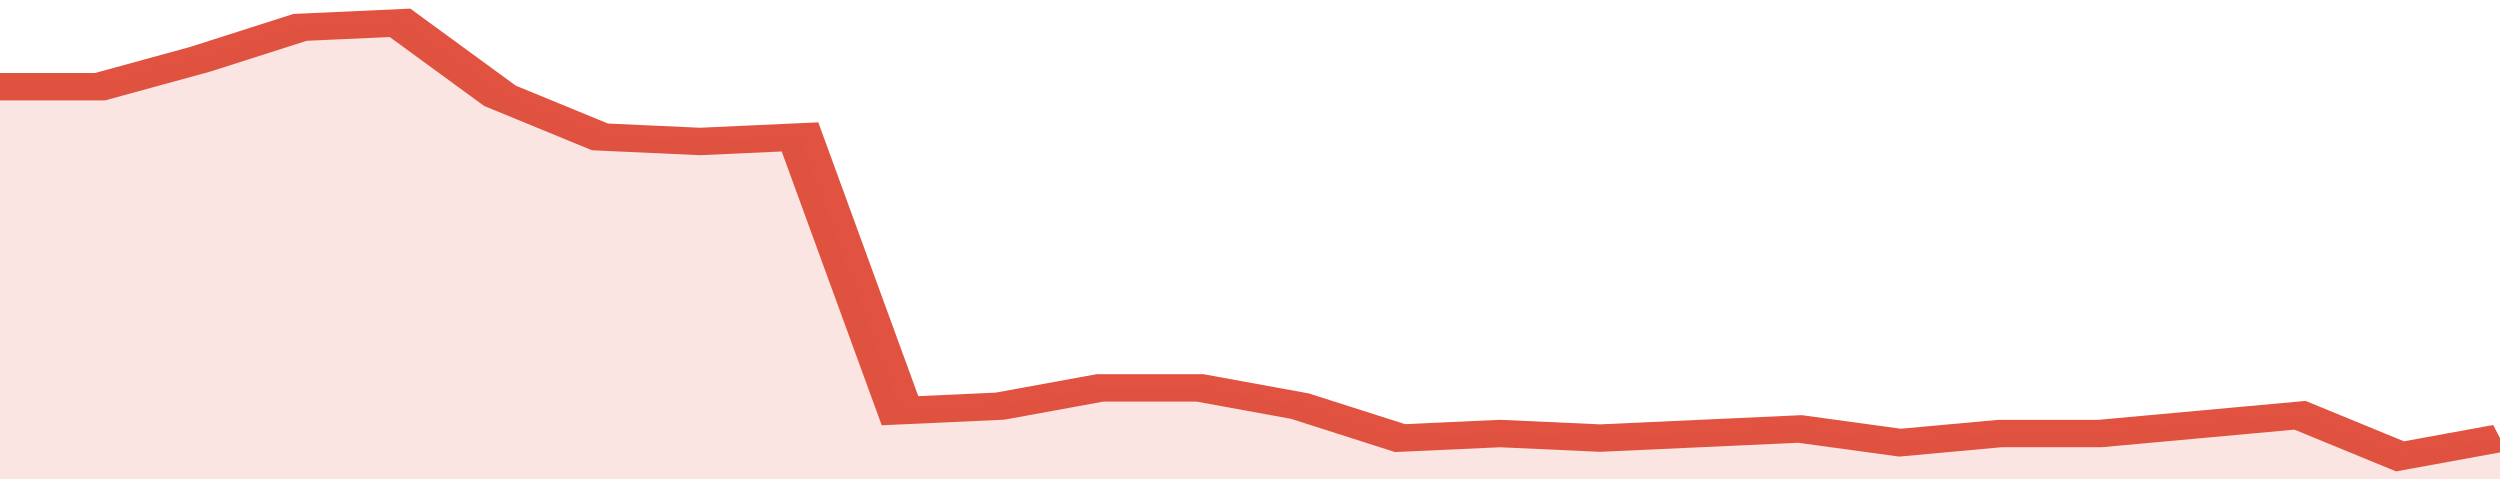
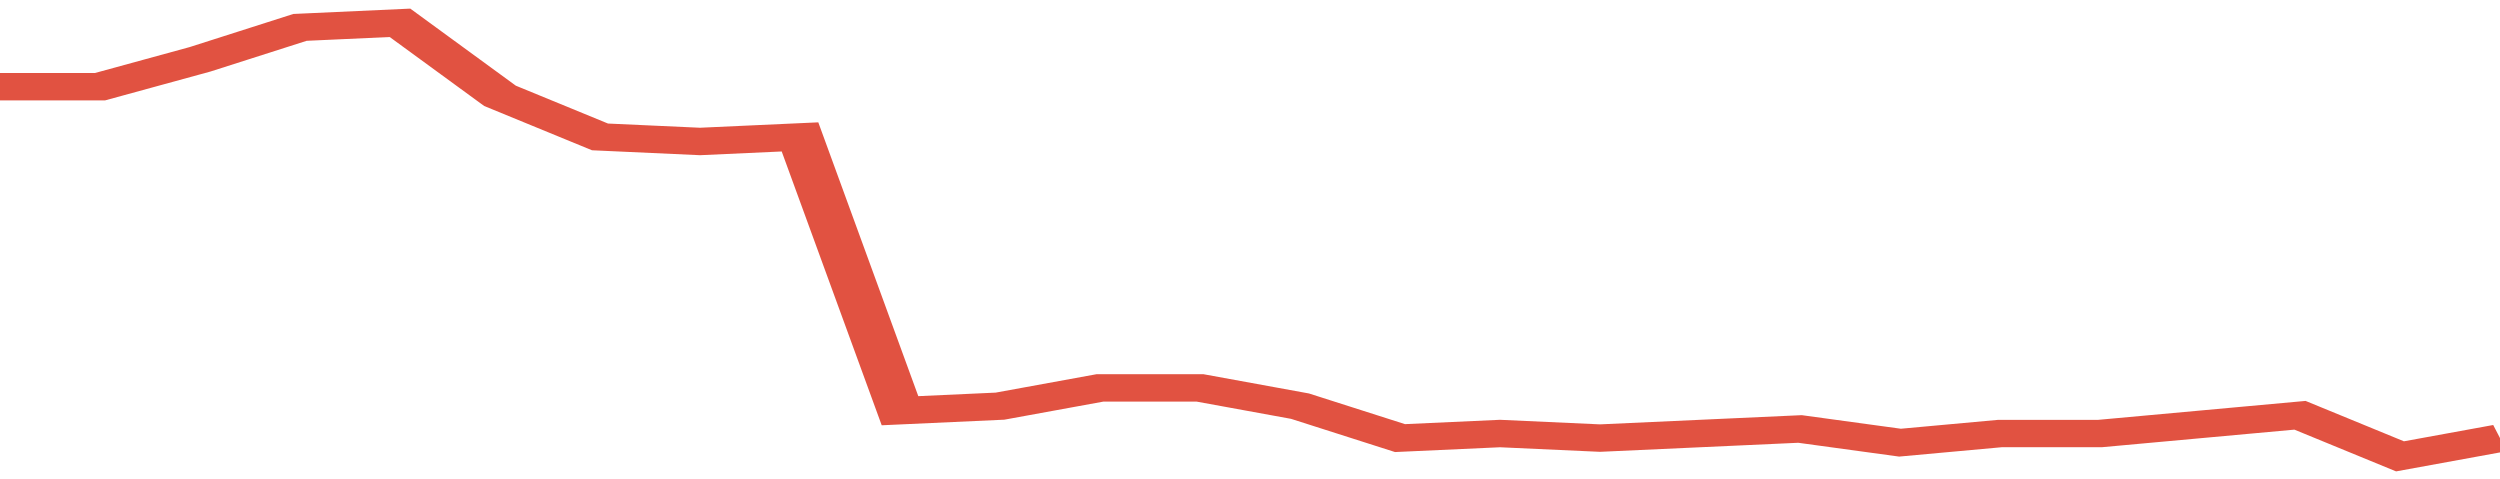
<svg xmlns="http://www.w3.org/2000/svg" viewBox="0 0 325 105" width="120" height="23" preserveAspectRatio="none">
  <polyline fill="none" stroke="#E15241" stroke-width="6" points="0, 19 13, 19 26, 13 39, 6 52, 5 65, 21 78, 30 91, 31 104, 30 117, 90 130, 89 143, 85 156, 85 169, 89 182, 96 195, 95 208, 96 221, 95 234, 94 247, 97 260, 95 273, 95 286, 93 299, 91 312, 100 325, 96 325, 96 "> </polyline>
-   <polygon fill="#E15241" opacity="0.15" points="0, 105 0, 19 13, 19 26, 13 39, 6 52, 5 65, 21 78, 30 91, 31 104, 30 117, 90 130, 89 143, 85 156, 85 169, 89 182, 96 195, 95 208, 96 221, 95 234, 94 247, 97 260, 95 273, 95 286, 93 299, 91 312, 100 325, 96 325, 105 " />
</svg>